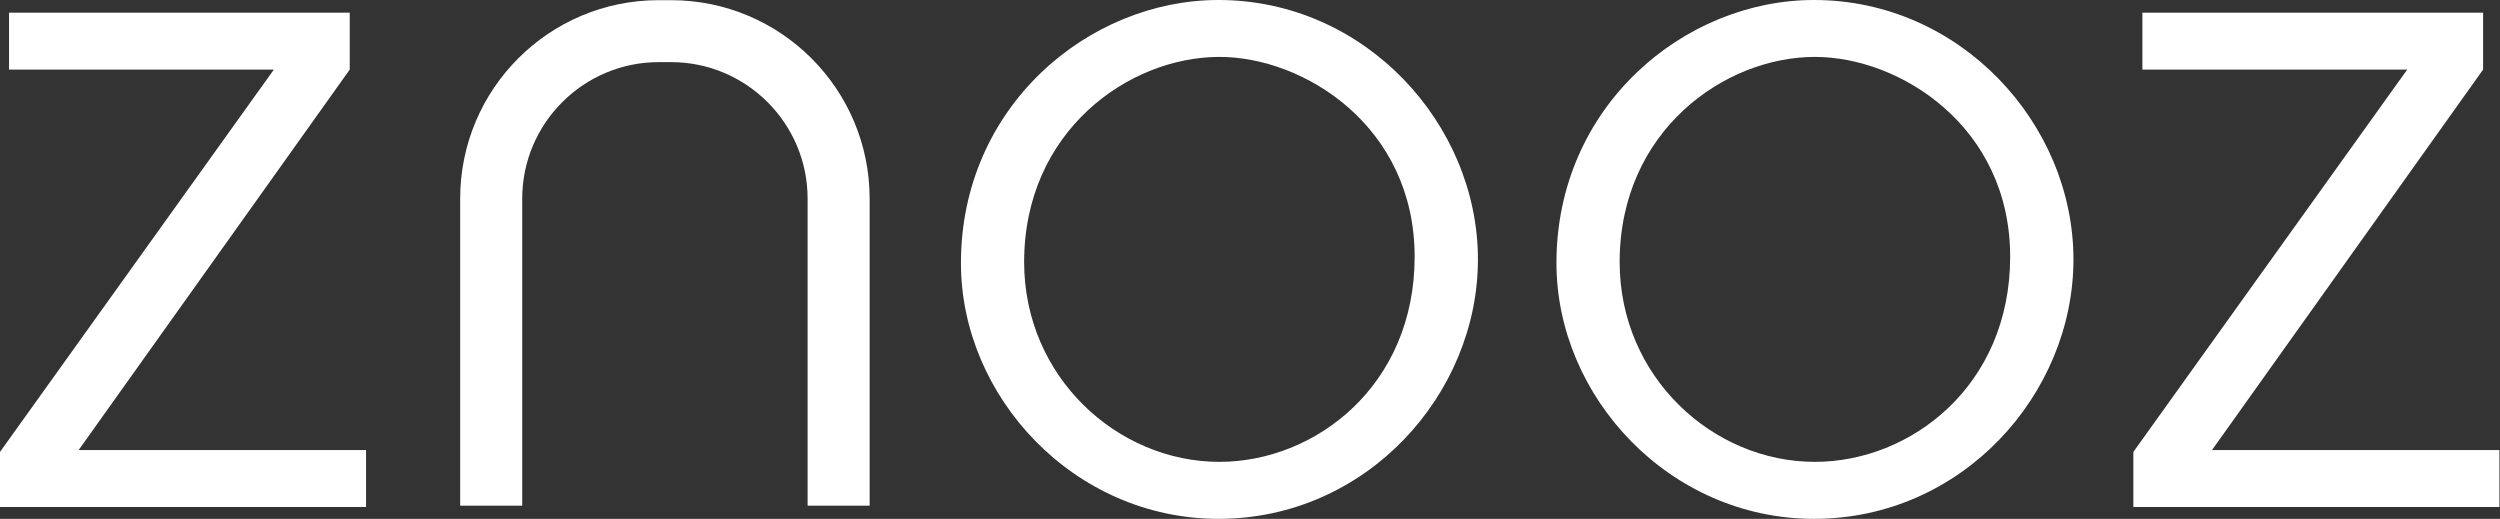
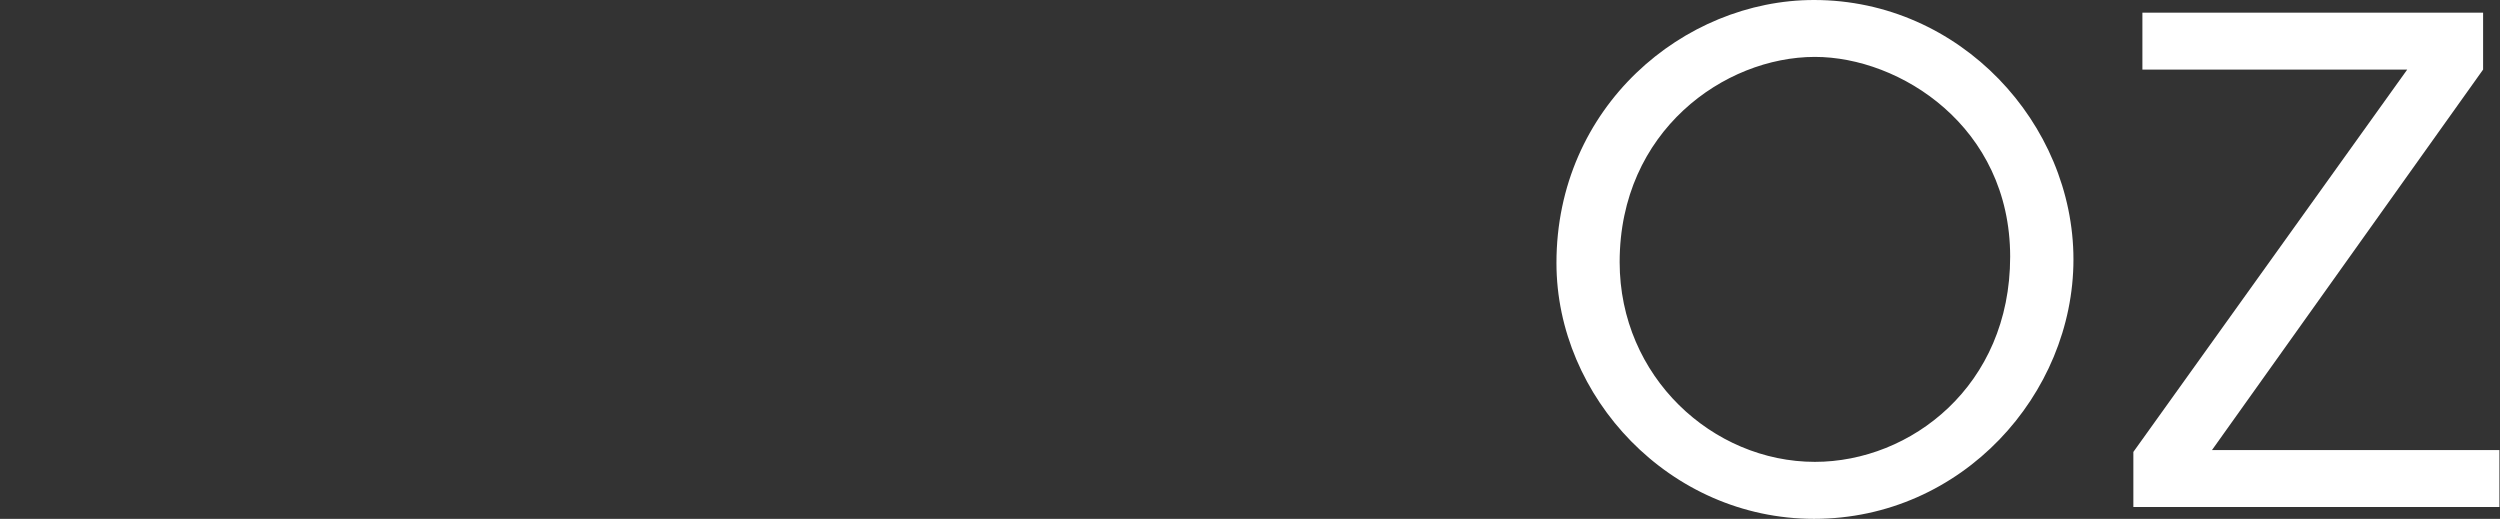
<svg xmlns="http://www.w3.org/2000/svg" width="2467" height="512" viewBox="0 0 2467 512" fill="none">
  <rect x="0" y="0" width="2467" height="512" fill="#333333" stroke="none" />
-   <path d="M4.76837e-06 445.966L270.256 68.657H8.921V12.506H345.123V68.657L77.578 444.129H361.216V500.279H4.76837e-06V445.966Z" fill="white" />
-   <path d="M1202.42 0C1346.91 0 1458.42 122.184 1458.42 256C1458.42 388.854 1348.74 512 1202.42 512C1059.68 512 948.258 391.565 948.258 259.586C948.258 105.216 1073.94 0 1202.42 0ZM1203.3 455.762C1297.84 455.762 1395.97 380.808 1395.97 253.289C1395.97 124.895 1287.17 56.15 1203.3 56.15C1114.09 56.15 1010.62 129.268 1010.62 258.624C1010.62 371.887 1102.54 455.762 1203.3 455.762Z" fill="white" />
  <path d="M1790.08 0C1934.56 0 2046.08 122.184 2046.08 256C2046.08 388.854 1936.4 512 1790.08 512C1647.34 512 1535.91 391.565 1535.91 259.586C1535.83 105.216 1661.59 0 1790.08 0ZM1790.95 455.762C1885.5 455.762 1983.63 380.808 1983.63 253.289C1983.63 124.895 1874.83 56.15 1790.95 56.15C1701.74 56.15 1598.27 129.268 1598.27 258.624C1598.27 371.887 1690.11 455.762 1790.95 455.762Z" fill="white" />
  <path d="M2105.2 445.966L2375.46 68.657H2114.12V12.506H2450.32V68.657L2182.78 444.129H2466.42V500.279H2105.2V445.966Z" fill="white" />
-   <path d="M662.172 0.175H649.927C541.824 0.175 454.1 87.812 454.1 196.002V498.968H515.324V196.002C515.324 121.747 575.76 61.311 650.014 61.311H662.259C736.514 61.311 796.95 121.747 796.95 196.002V498.968H858.173V196.002C858.085 87.812 770.361 0.175 662.172 0.175Z" fill="white" />
</svg>